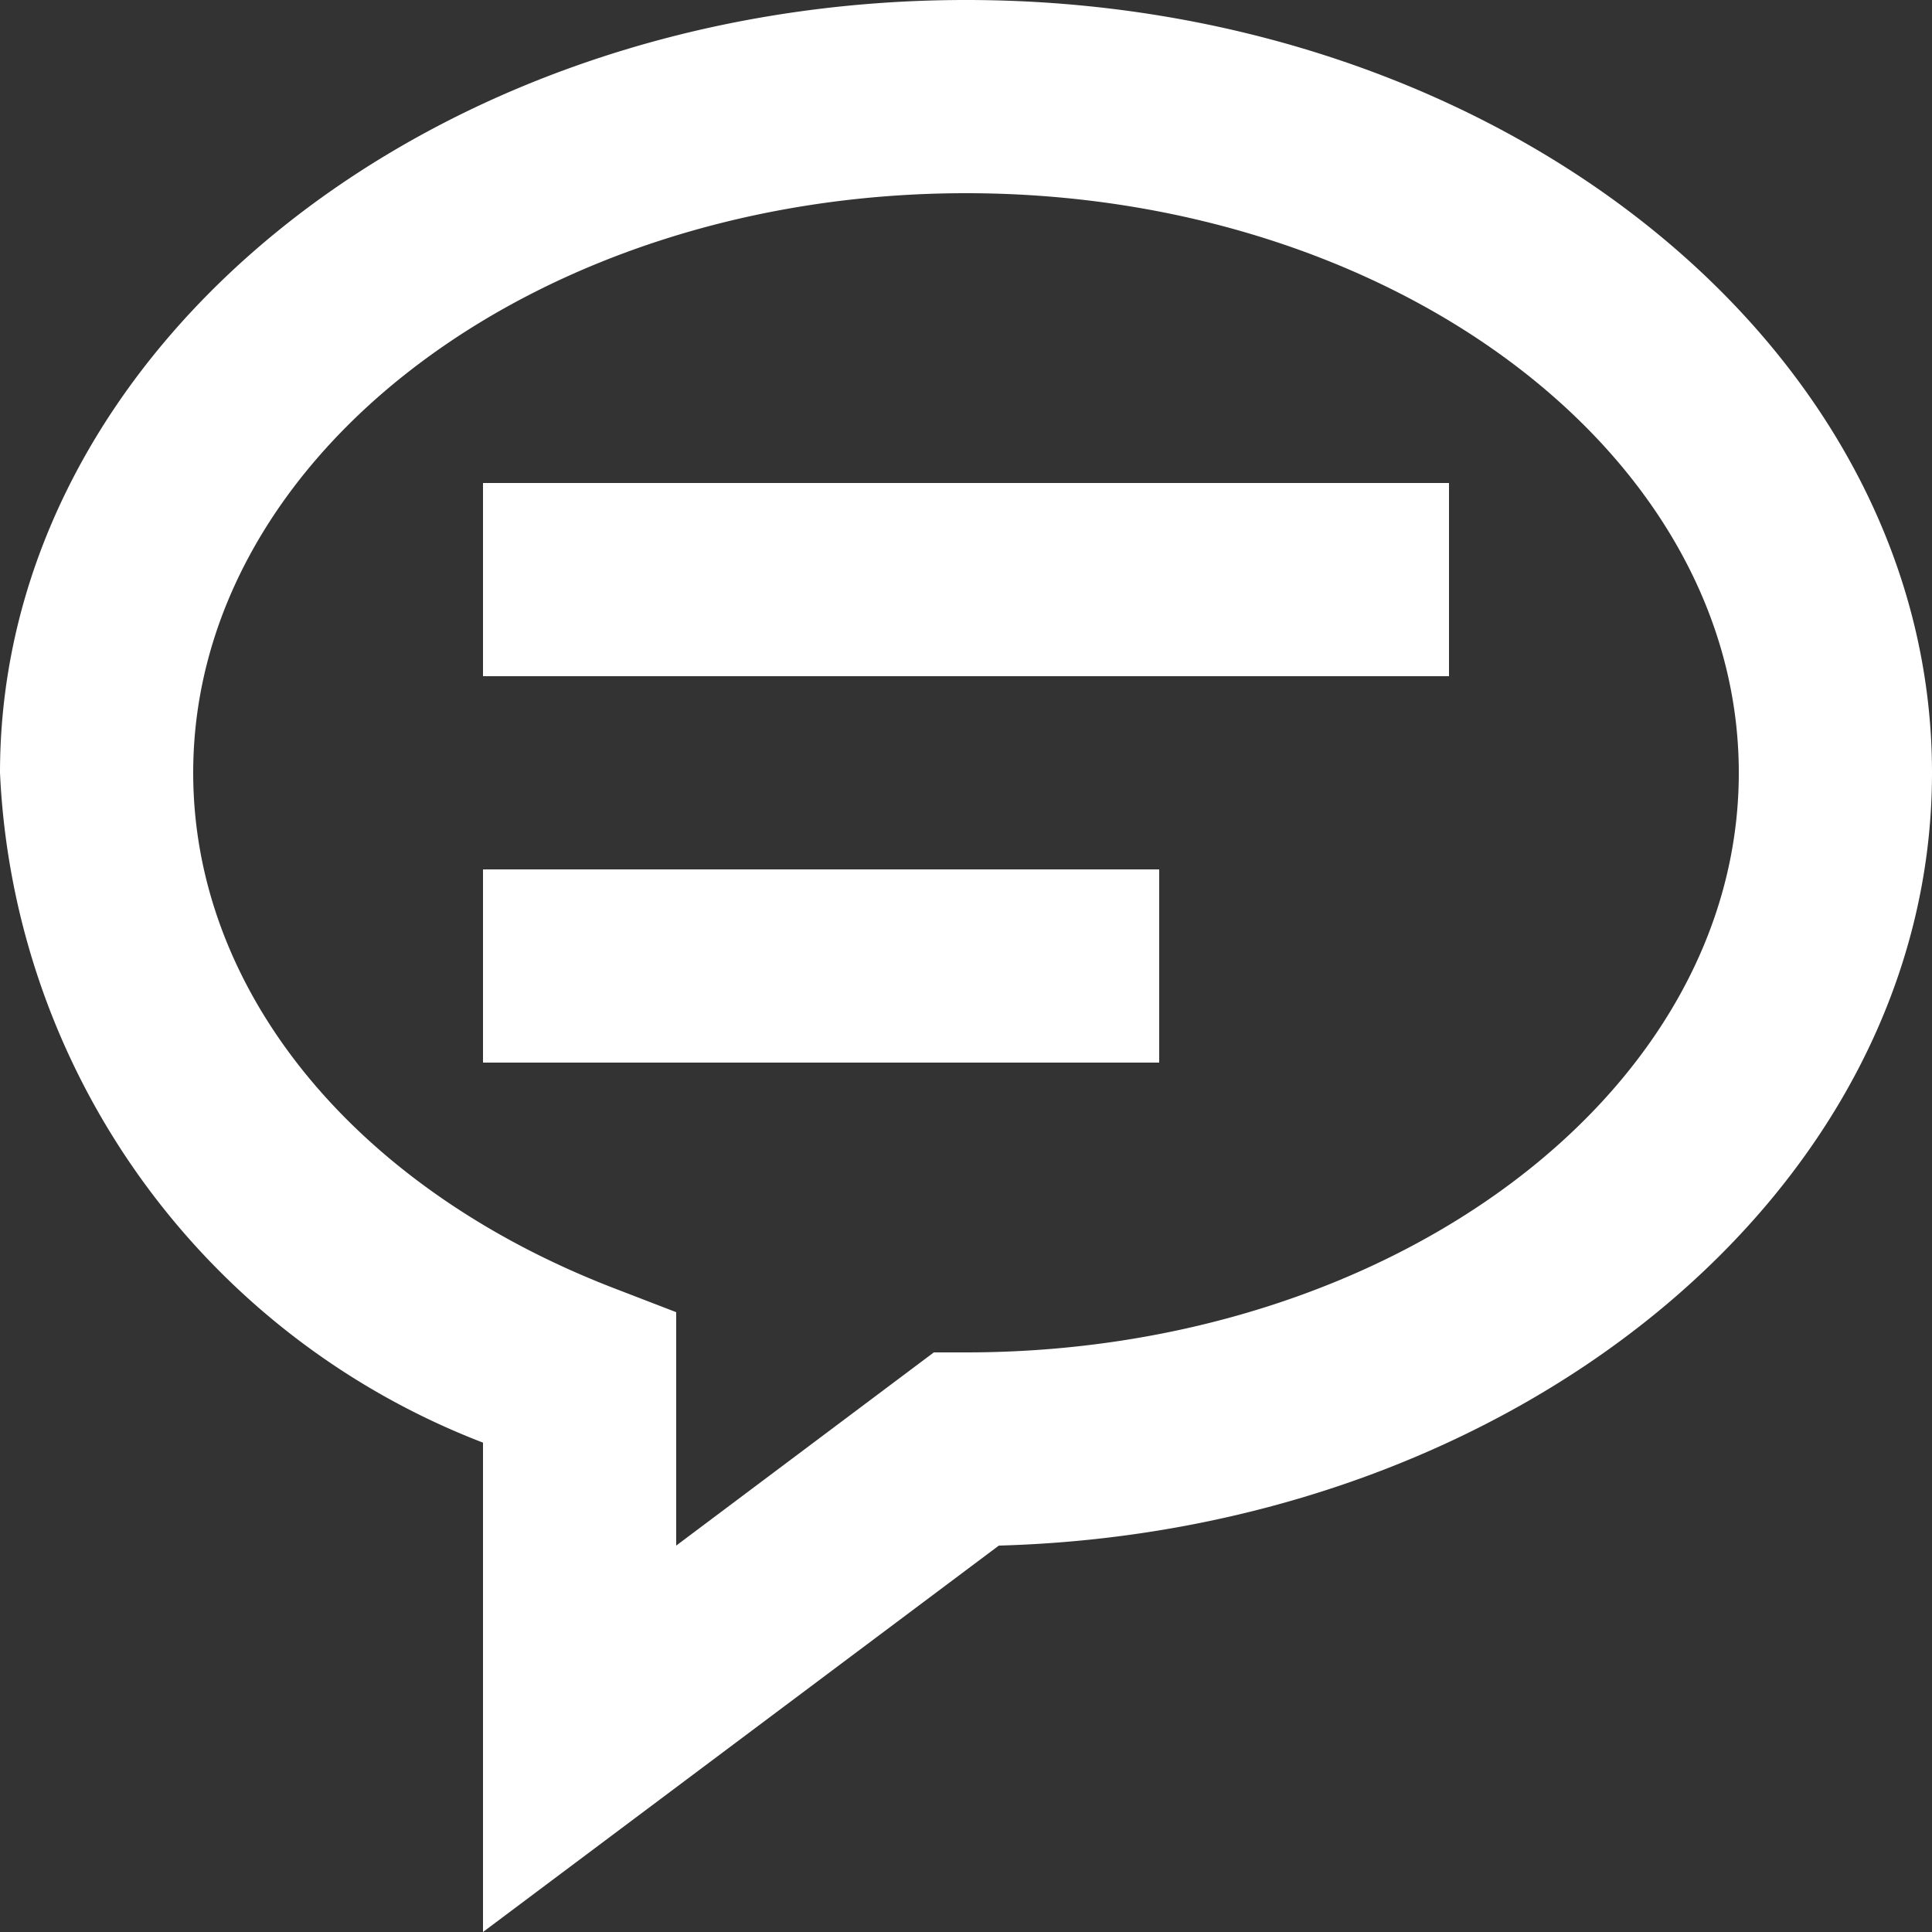
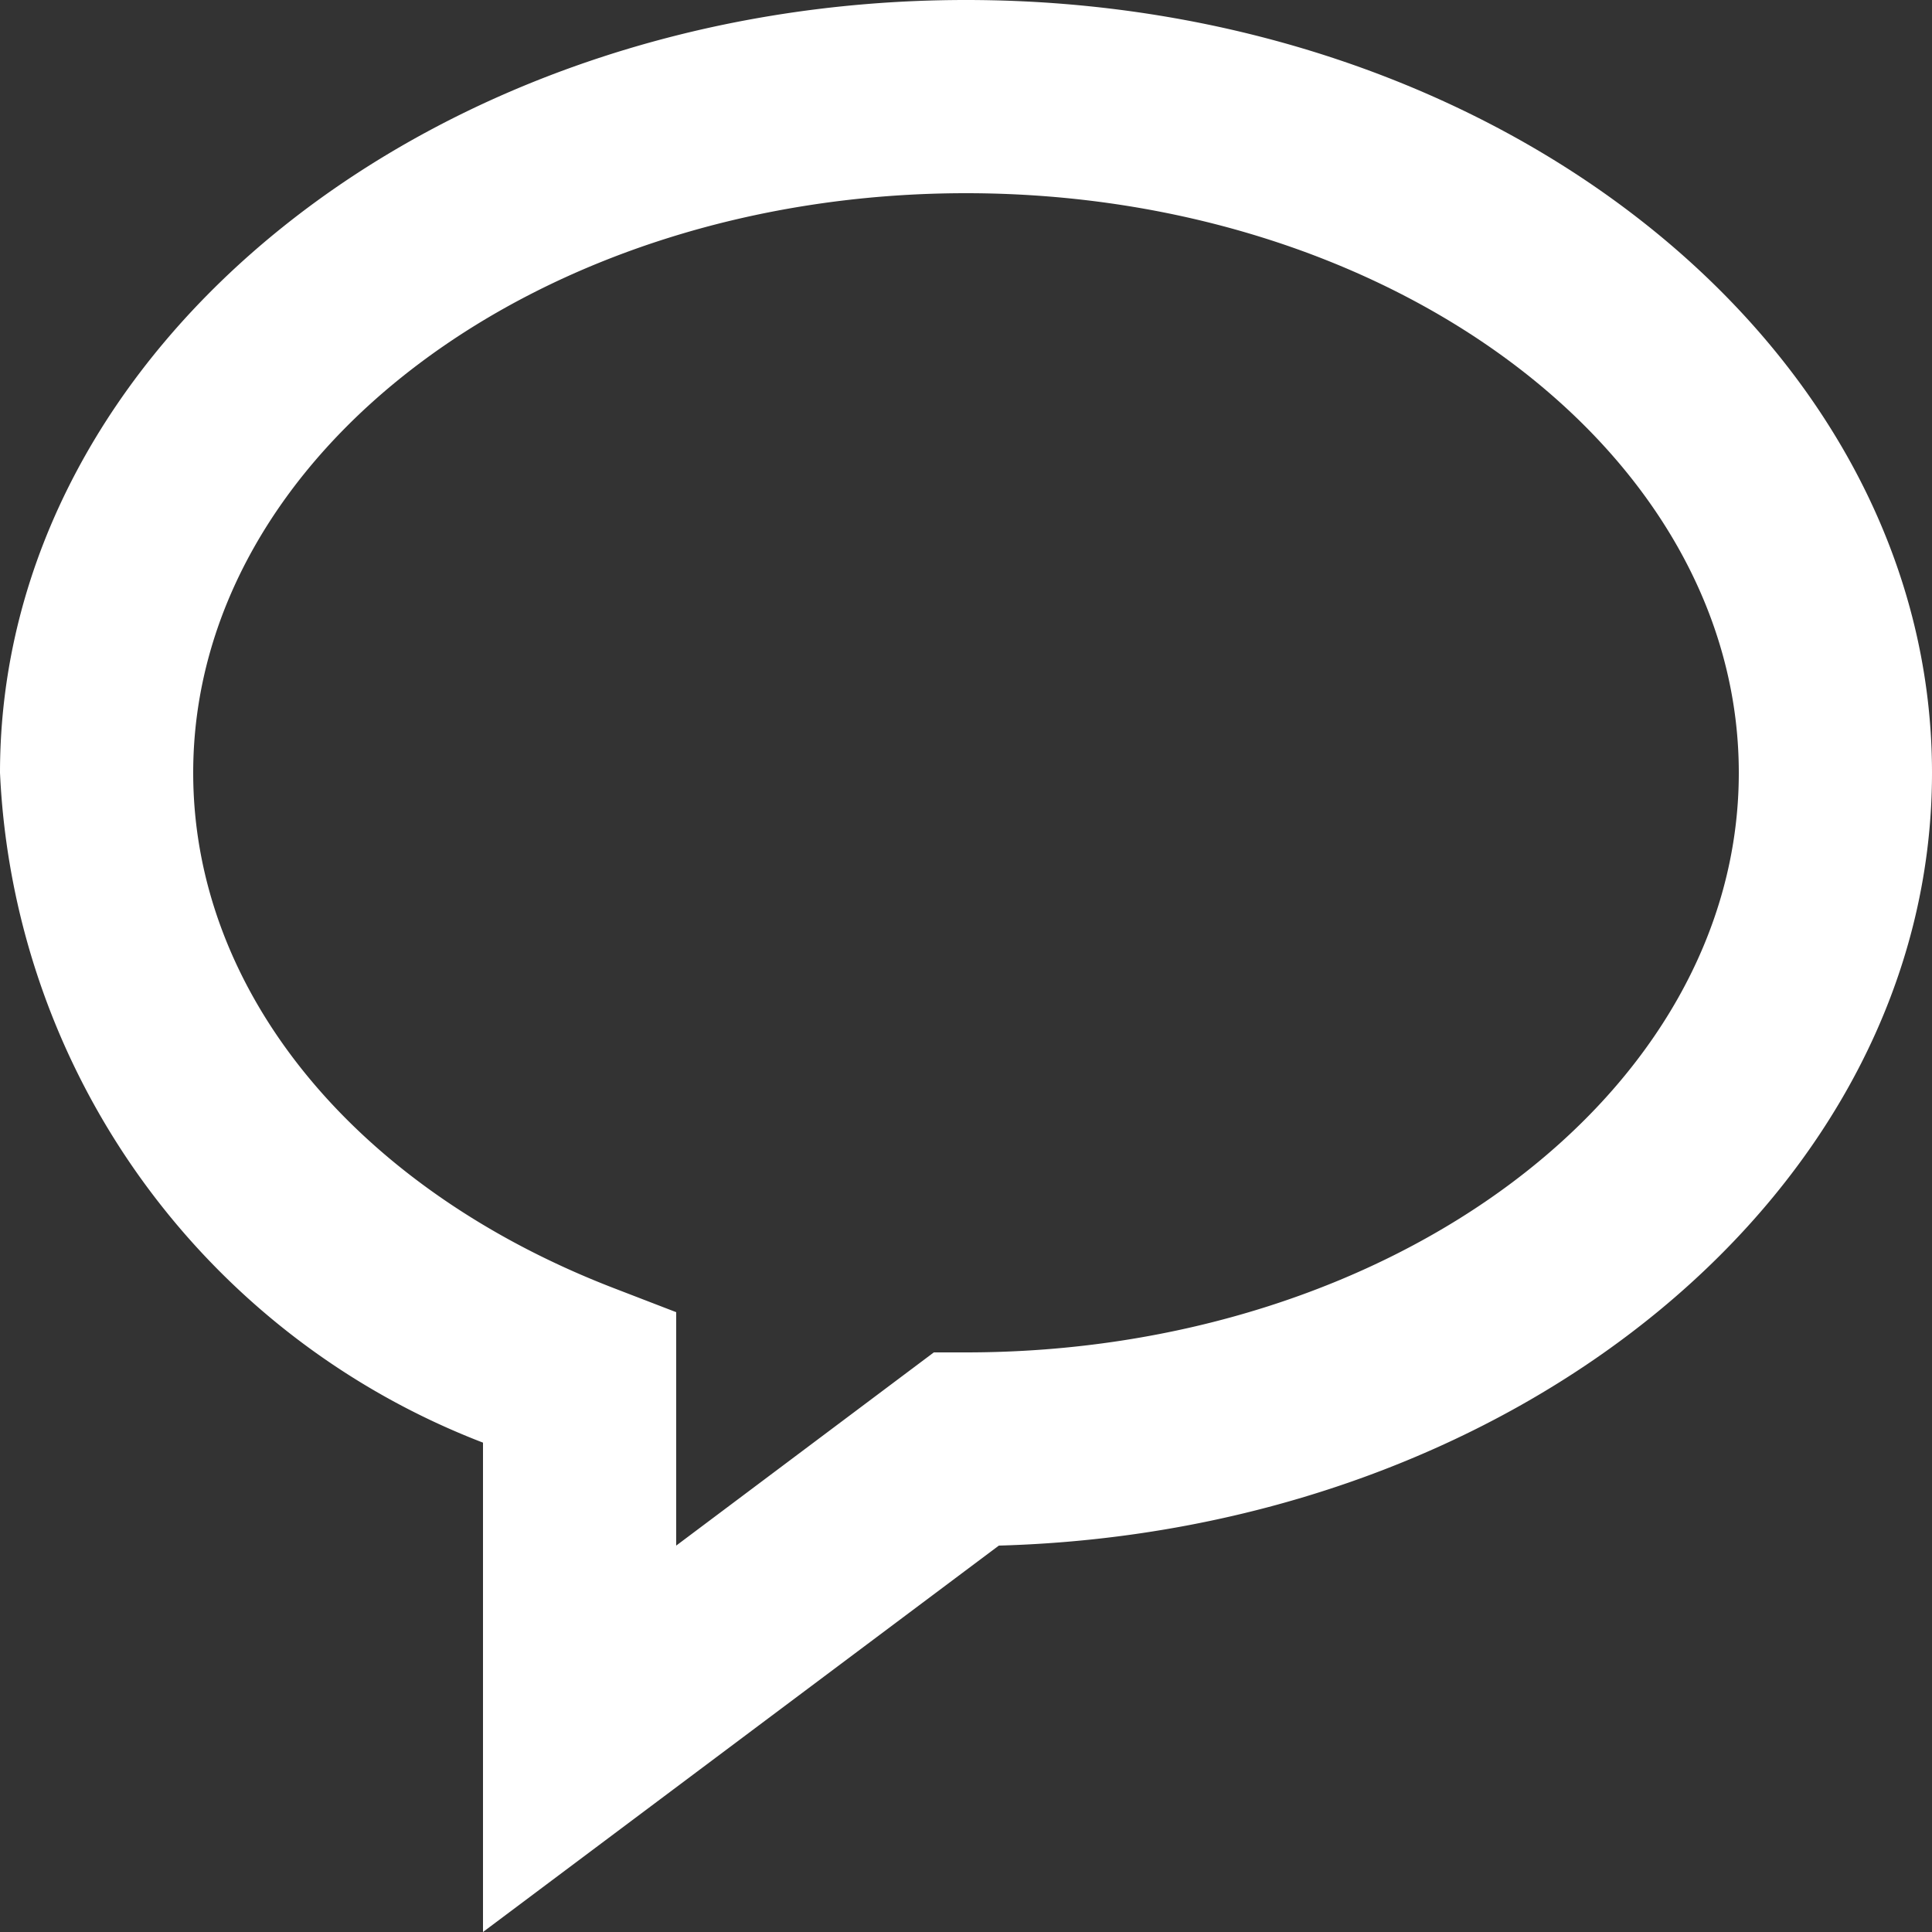
<svg xmlns="http://www.w3.org/2000/svg" width="17" height="17" viewBox="0 0 17 17">
  <rect x="0" y="0" width="17" height="17" fill="#333333" stroke="none" />
  <g id="Сгруппировать_9" data-name="Сгруппировать 9" transform="translate(-2 -2)">
    <path id="Контур_337" data-name="Контур 337" d="M10.5,2C5.813,2,2,5.051,2,8.8a6.639,6.639,0,0,0,4.25,5.894V19l4.539-3.4C15.342,15.474,19,12.472,19,8.8,19,5.051,15.187,2,10.5,2Zm0,11.9h-.283L7.95,15.6V13.546l-.545-.21C5.12,12.456,3.7,10.718,3.7,8.8c0-2.813,3.051-5.1,6.8-5.1s6.8,2.287,6.8,5.1S14.249,13.9,10.5,13.9Z" fill="#fff" />
-     <path id="Контур_338" data-name="Контур 338" d="M7,7h8.5V8.7H7Zm0,3.4h5.95v1.7H7Z" transform="translate(-0.75 -0.75)" fill="#fff" />
  </g>
</svg>